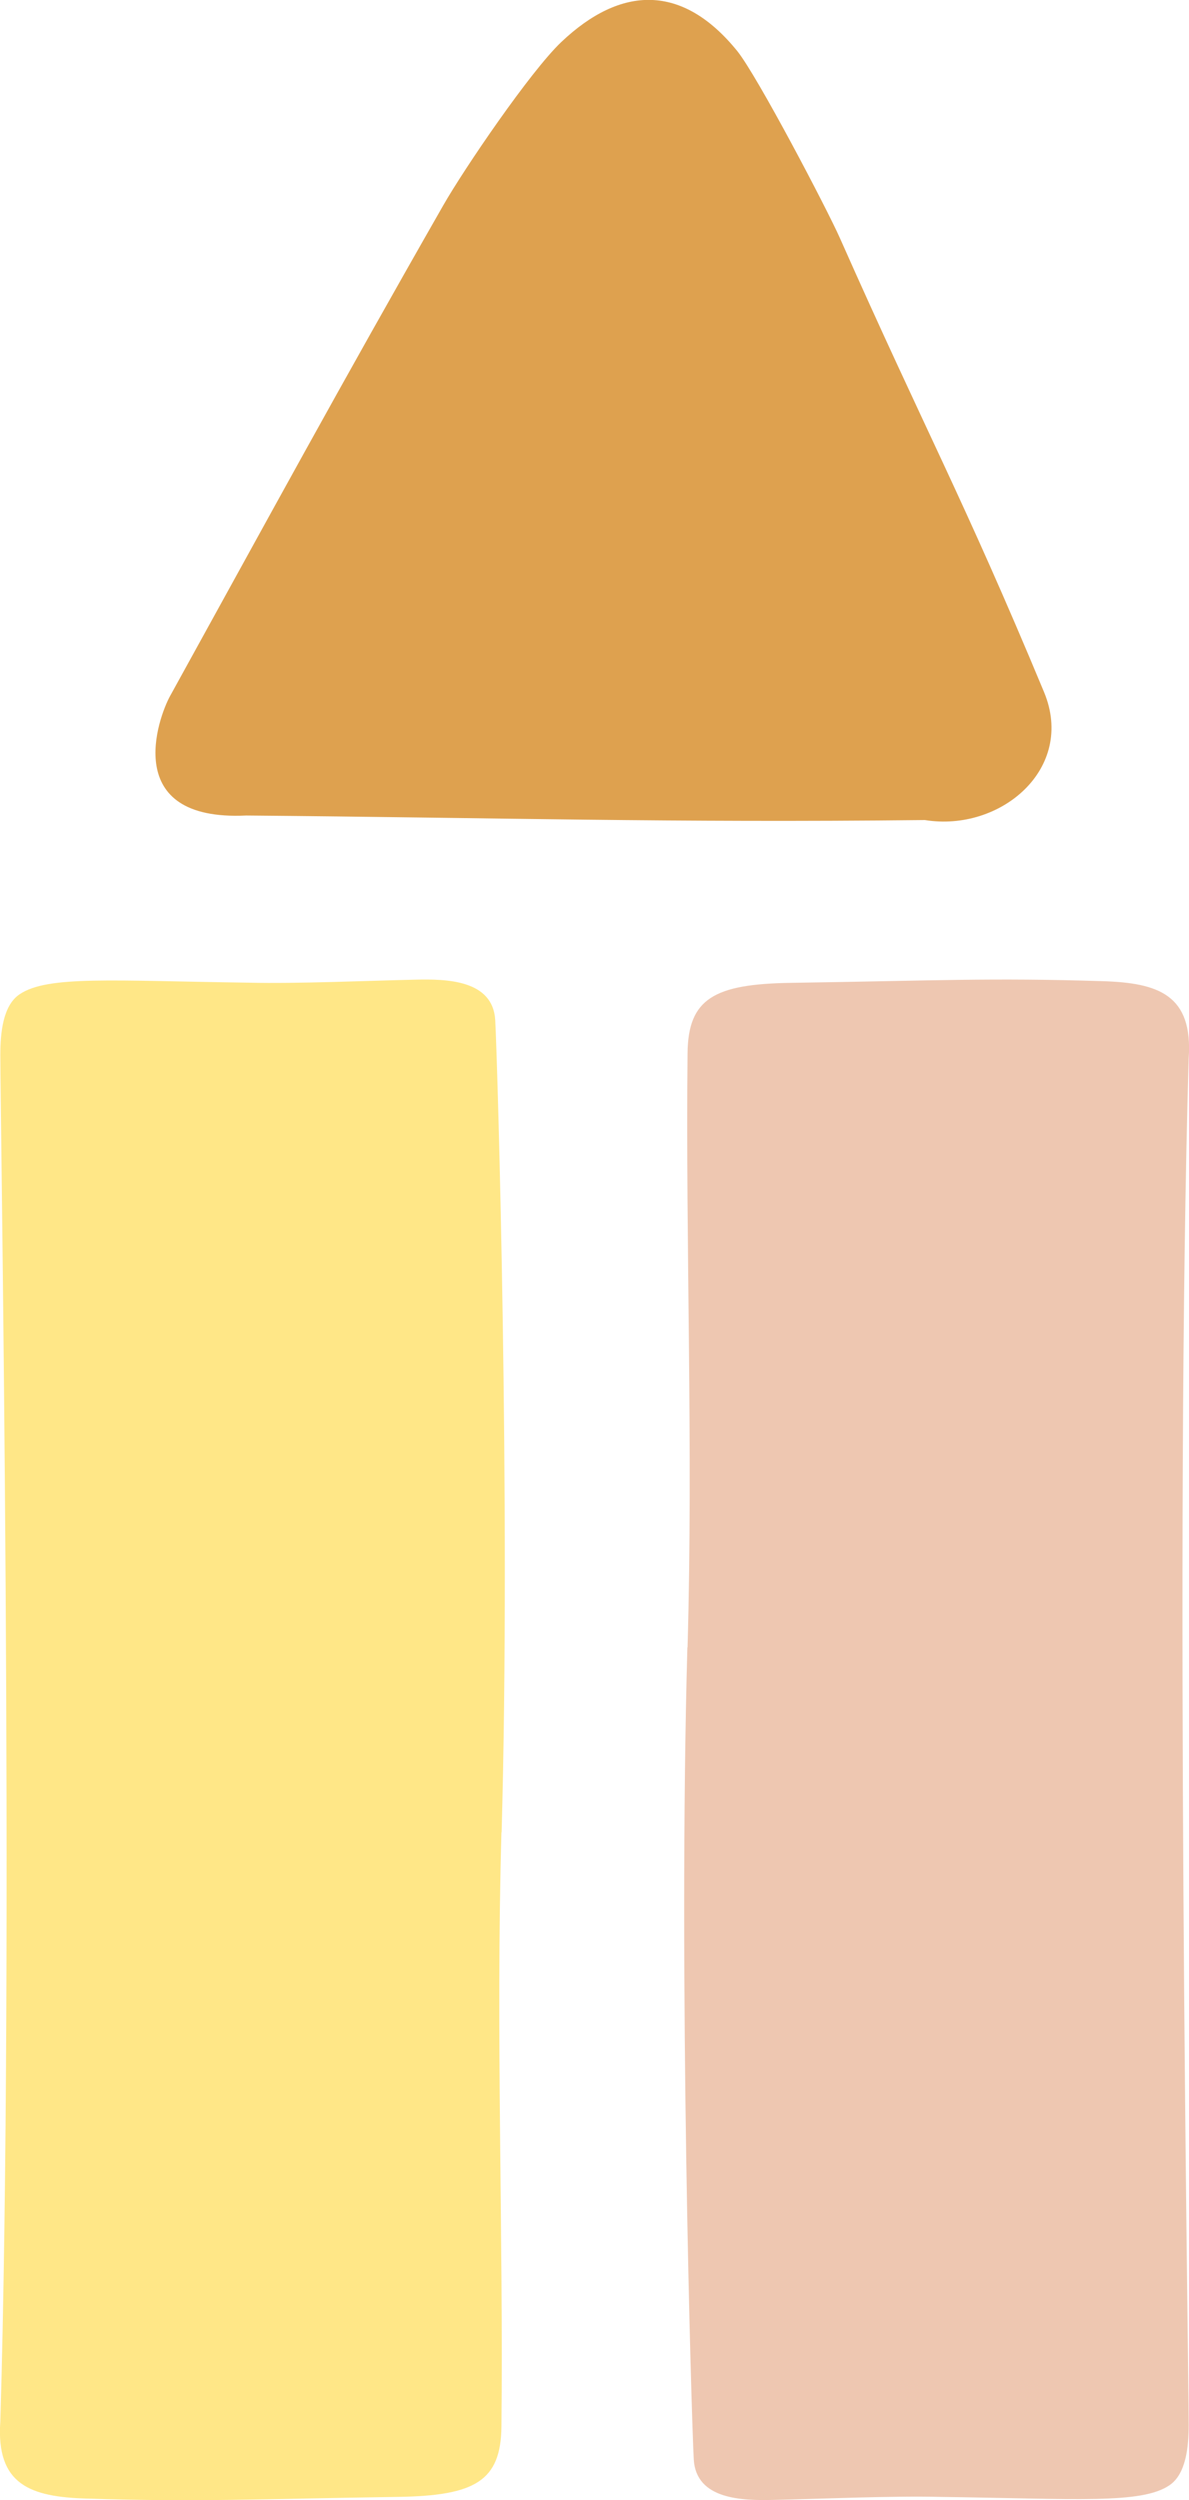
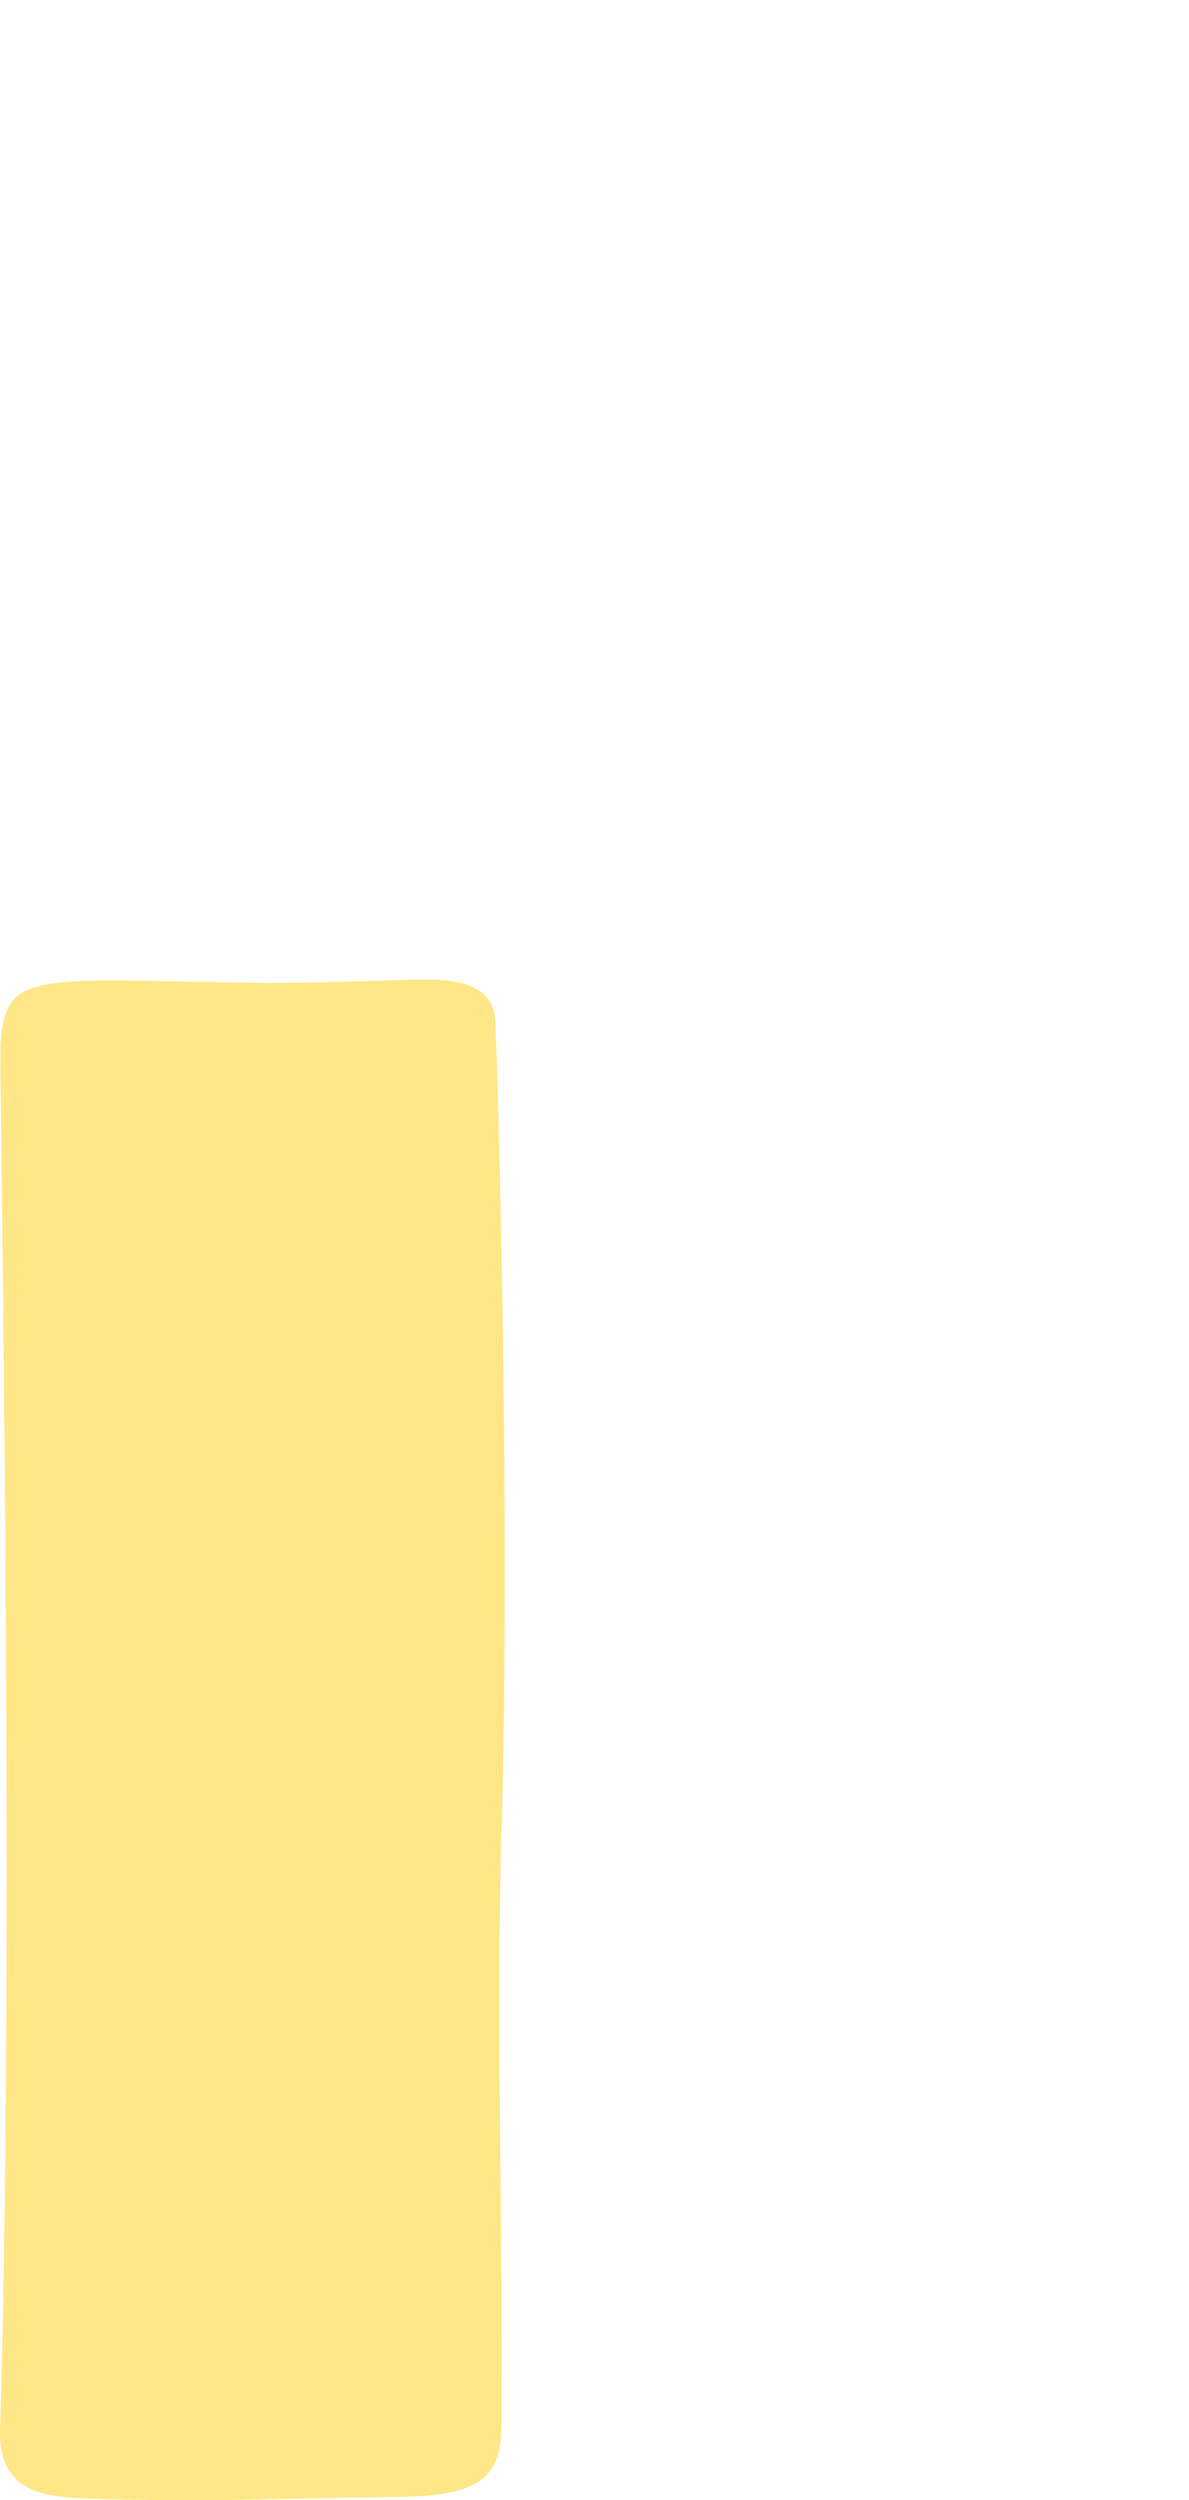
<svg xmlns="http://www.w3.org/2000/svg" id="Camada_2" viewBox="0 0 70.85 148.96">
  <defs>
    <style>      .cls-1 {        fill: #ffe787;      }      .cls-2 {        fill: #dea14f;      }      .cls-3 {        fill: #eec7b1;      }    </style>
  </defs>
  <g id="Camada_1-2" data-name="Camada_1">
    <g>
-       <path class="cls-3" d="M40.97,98.15c.34-11.98-.12-24,0-35.39.03-3.26,1.58-4.13,6.16-4.2,8.69-.13,11.84-.31,18.57-.1,3.32.1,5.4.81,5.13,4.61-.83,28.25,0,77.48,0,81.4,0,1.31-.15,2.94-1.15,3.61-1.67,1.13-5.52.8-13.66.69-2.84-.07-7.17.12-9.95.18-1.8.04-4.59,0-4.73-2.41-.13-2.34-.93-28.83-.38-48.39Z" />
      <path class="cls-1" d="M29.88,109.18c-.34,11.98.12,24,0,35.39-.03,3.26-1.58,4.13-6.16,4.2-8.69.13-11.84.31-18.57.1-3.32-.1-5.4-.81-5.13-4.61C.86,116.01.02,66.78.02,62.85c0-1.31.15-2.94,1.15-3.61,1.67-1.13,5.52-.8,13.66-.69,2.84.07,7.17-.12,9.95-.18,1.8-.04,4.59,0,4.73,2.41.13,2.34.93,28.83.38,48.39Z" />
-       <path class="cls-2" d="M55.1,48.86c-15.07.17-25.39-.14-40.43-.27-7.5.36-5.24-5.85-4.53-7.13,6.09-11.04,10.02-18.28,16.27-29.22,1.25-2.19,5.19-7.98,7.03-9.73,3.57-3.39,7.23-3.49,10.49.53,1.2,1.49,5.36,9.43,6.12,11.15,5.11,11.52,7.32,15.41,12.16,27.04,1.9,4.57-2.6,8.36-7.1,7.63Z" />
    </g>
  </g>
</svg>